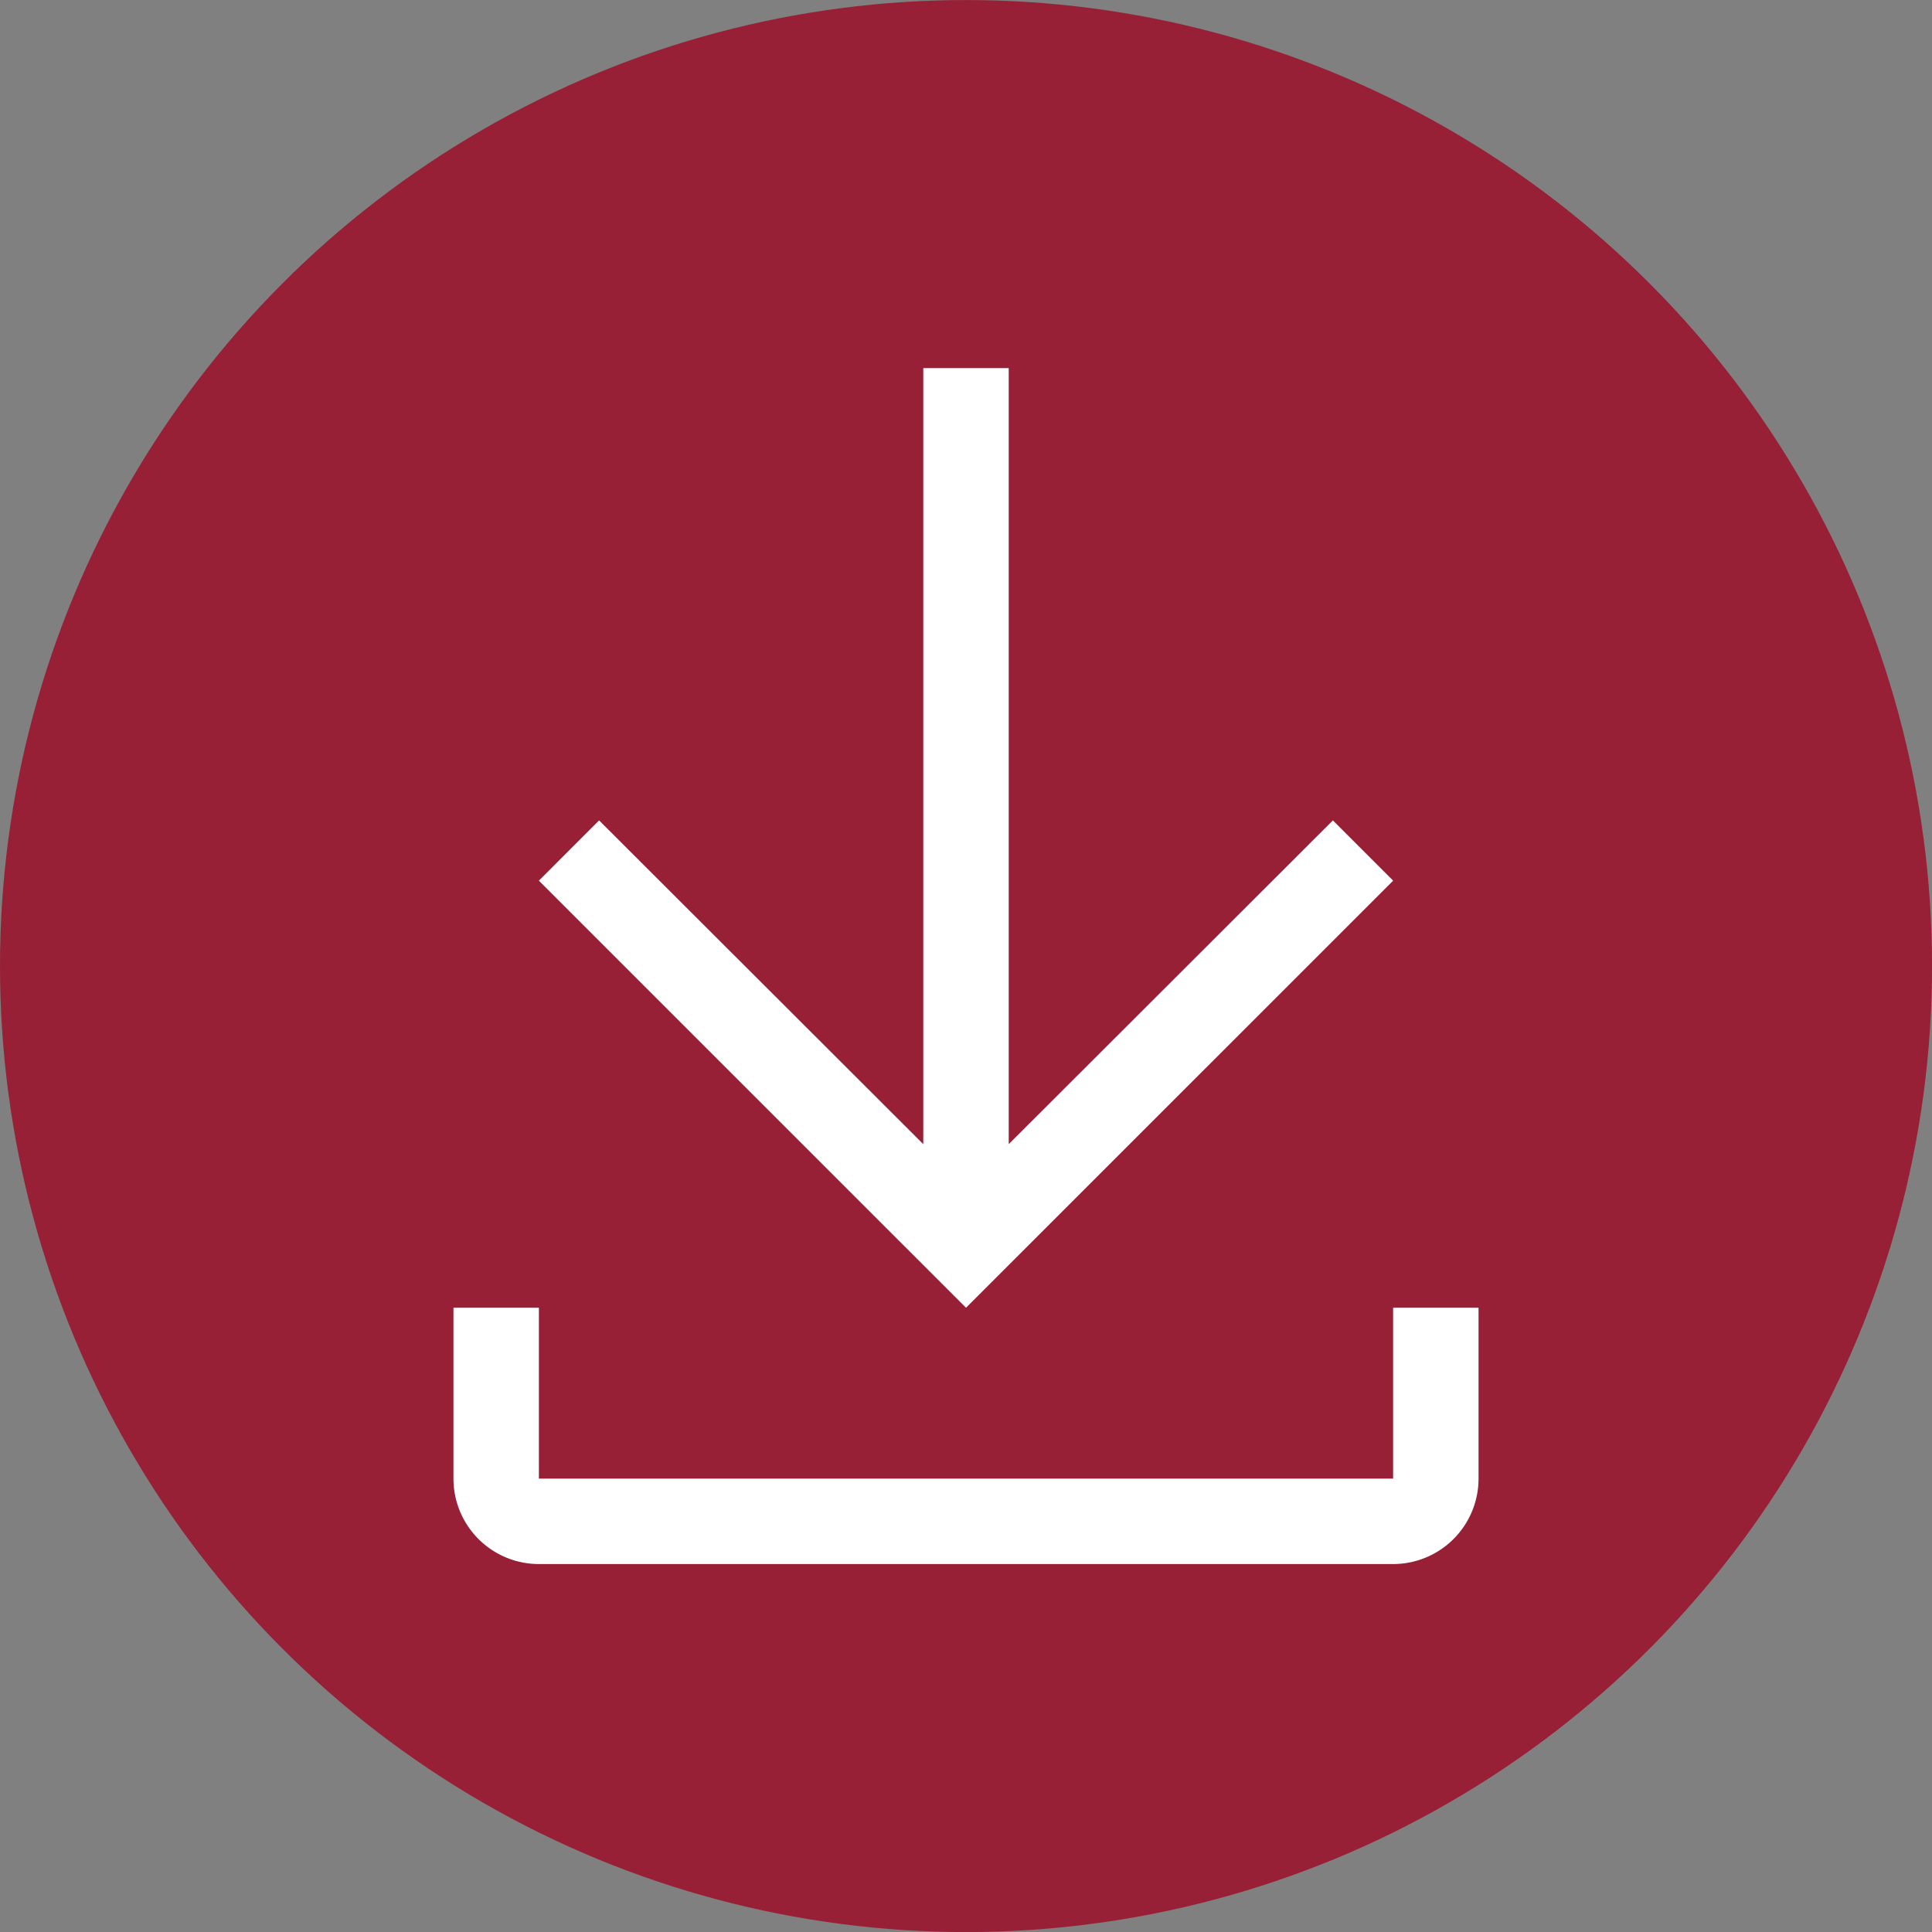
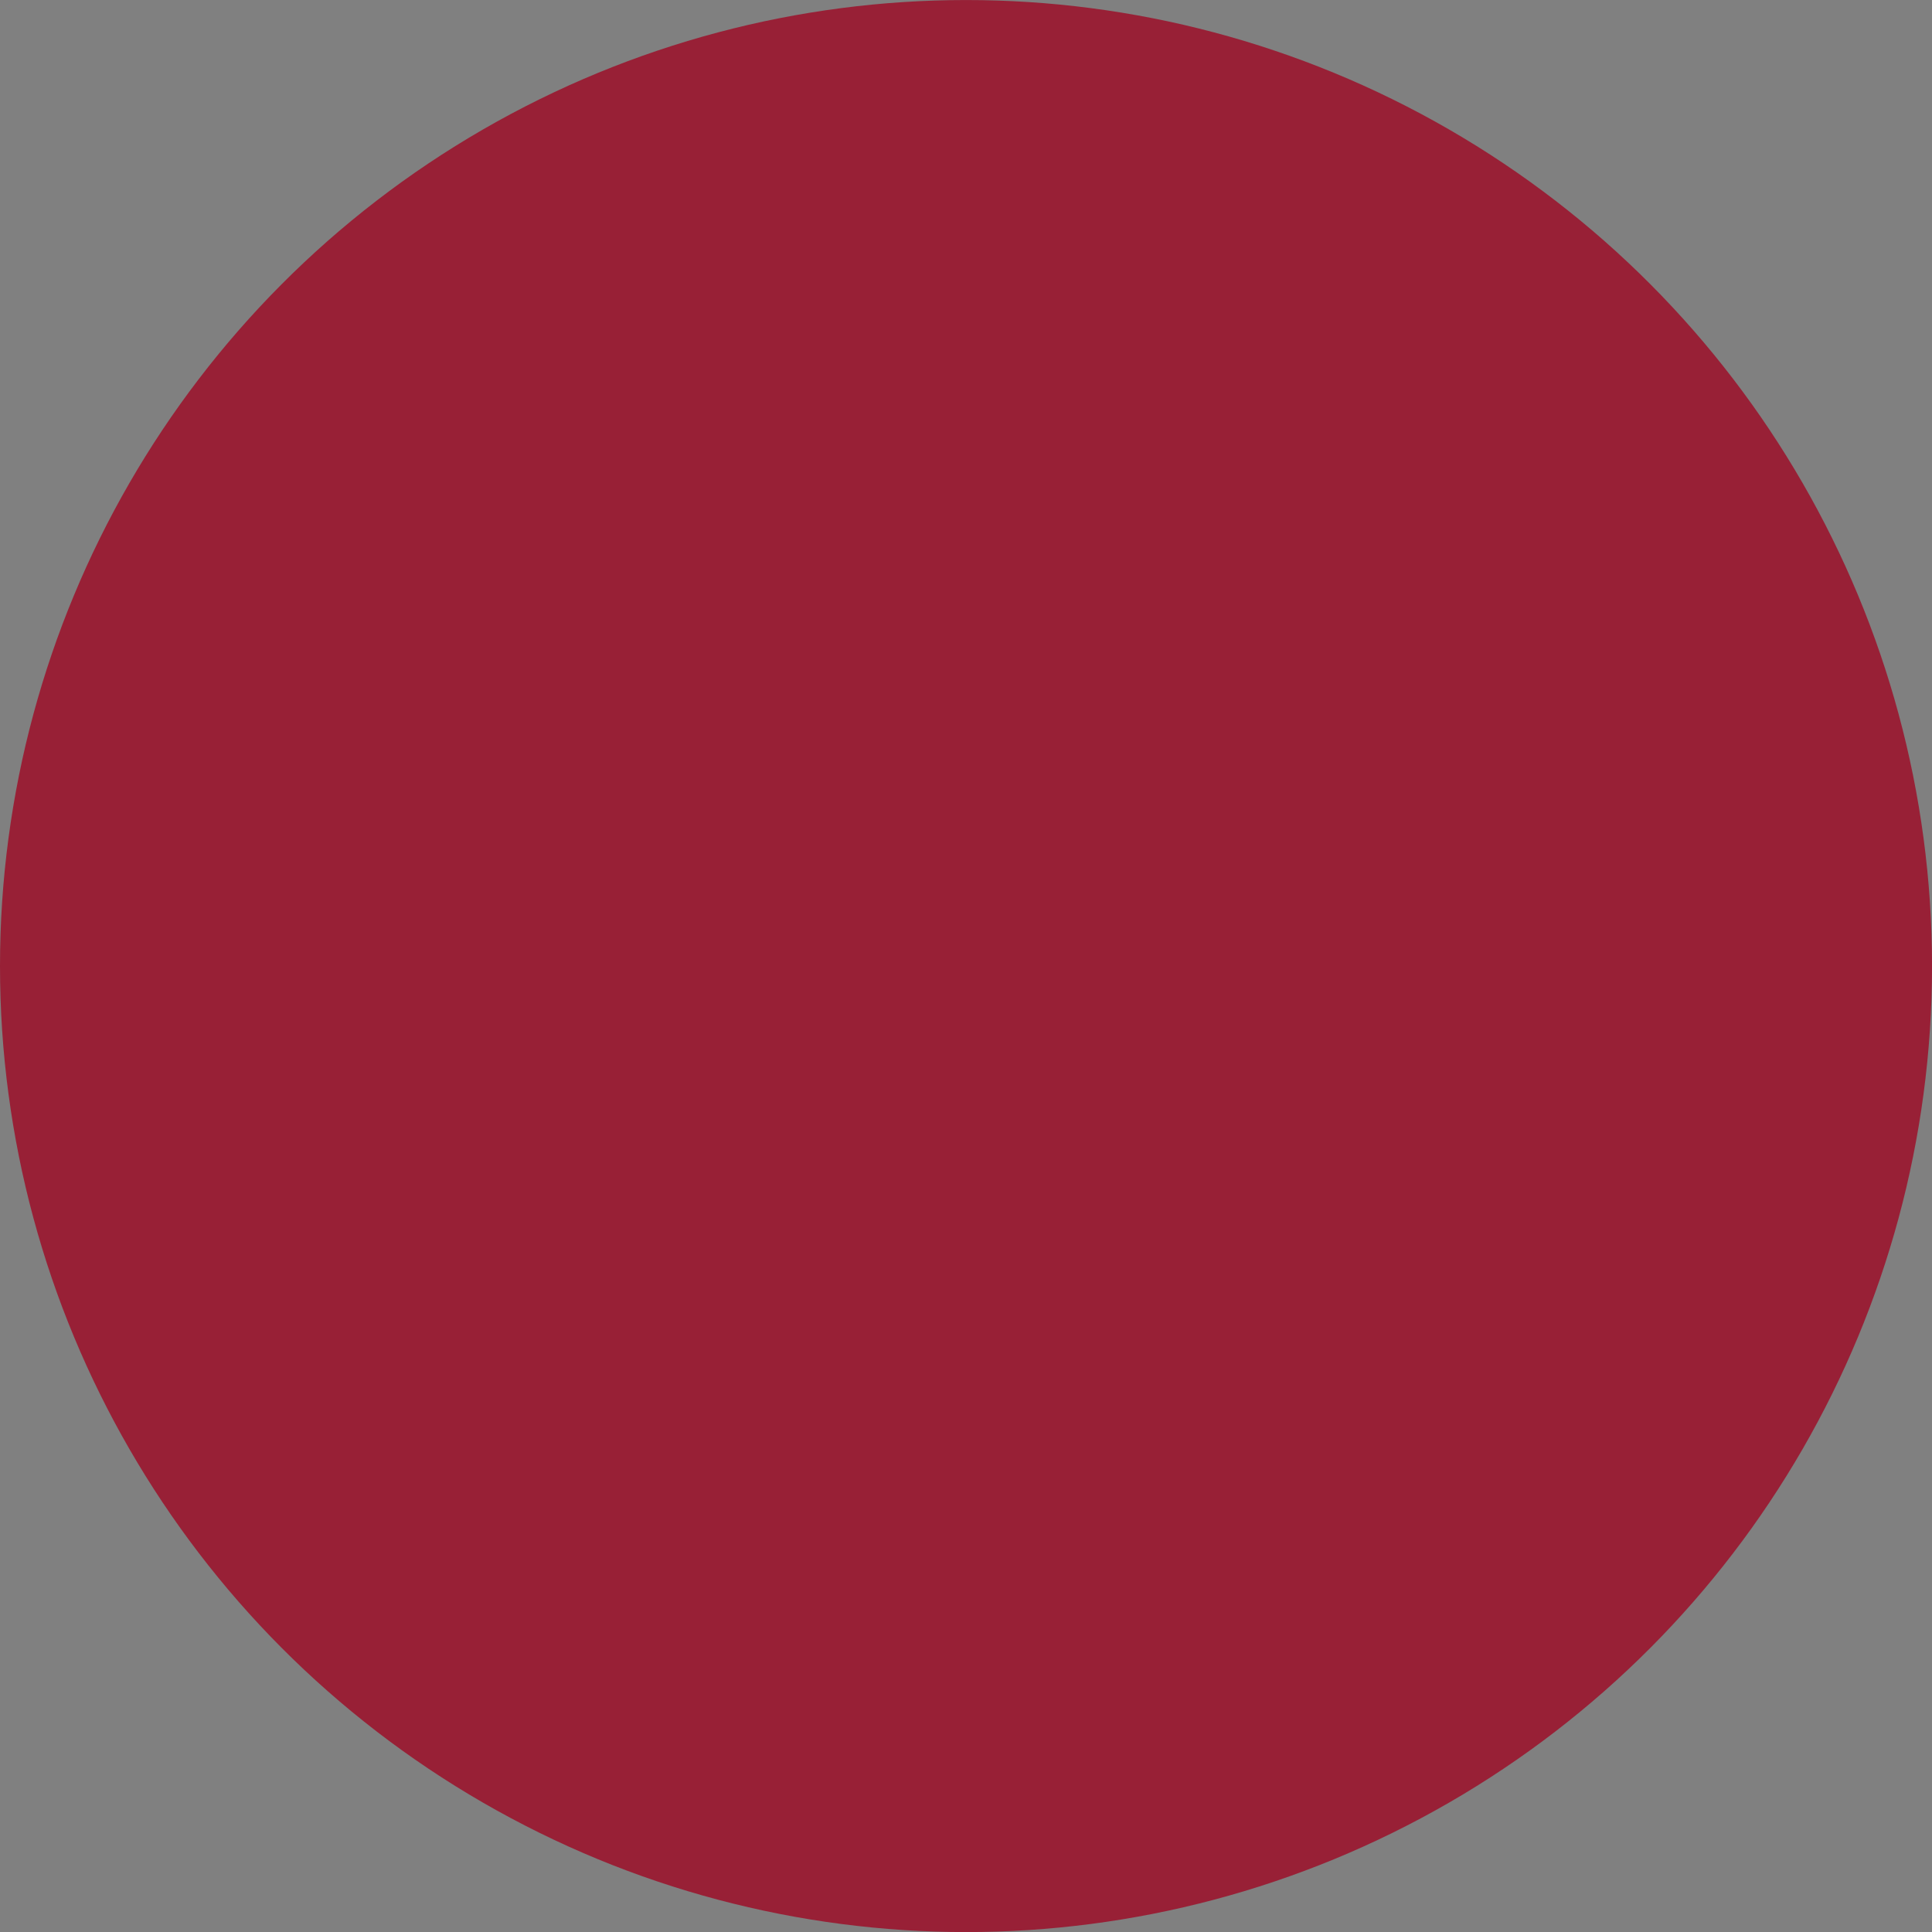
<svg xmlns="http://www.w3.org/2000/svg" width="55.699" height="55.699" viewBox="0 0 55.699 55.699">
  <rect x="0" y="0" width="55.699" height="55.699" fill="#808080" stroke="none" />
  <g id="Grupo_3208" data-name="Grupo 3208" transform="translate(-4900.922 -8437.925)">
    <circle id="Elipse_379" data-name="Elipse 379" cx="27.85" cy="27.85" r="27.85" transform="translate(4900.922 8437.926)" fill="#982036" />
    <g id="download" transform="translate(4913.995 8448.537)">
-       <path id="Trazado_10327" data-name="Trazado 10327" d="M51.09,144v4.926H26.463V144H24v4.926a2.463,2.463,0,0,0,2.463,2.463H51.09a2.463,2.463,0,0,0,2.463-2.463V144Z" transform="translate(-24 -116.91)" fill="#fff" />
-       <path id="Trazado_10328" data-name="Trazado 10328" d="M60.628,26.777,58.891,25.04l-9.346,9.334V12H47.082V34.374L37.736,25.04,36,26.777,48.314,39.09Z" transform="translate(-33.537 -12)" fill="#fff" />
-     </g>
+       </g>
  </g>
</svg>